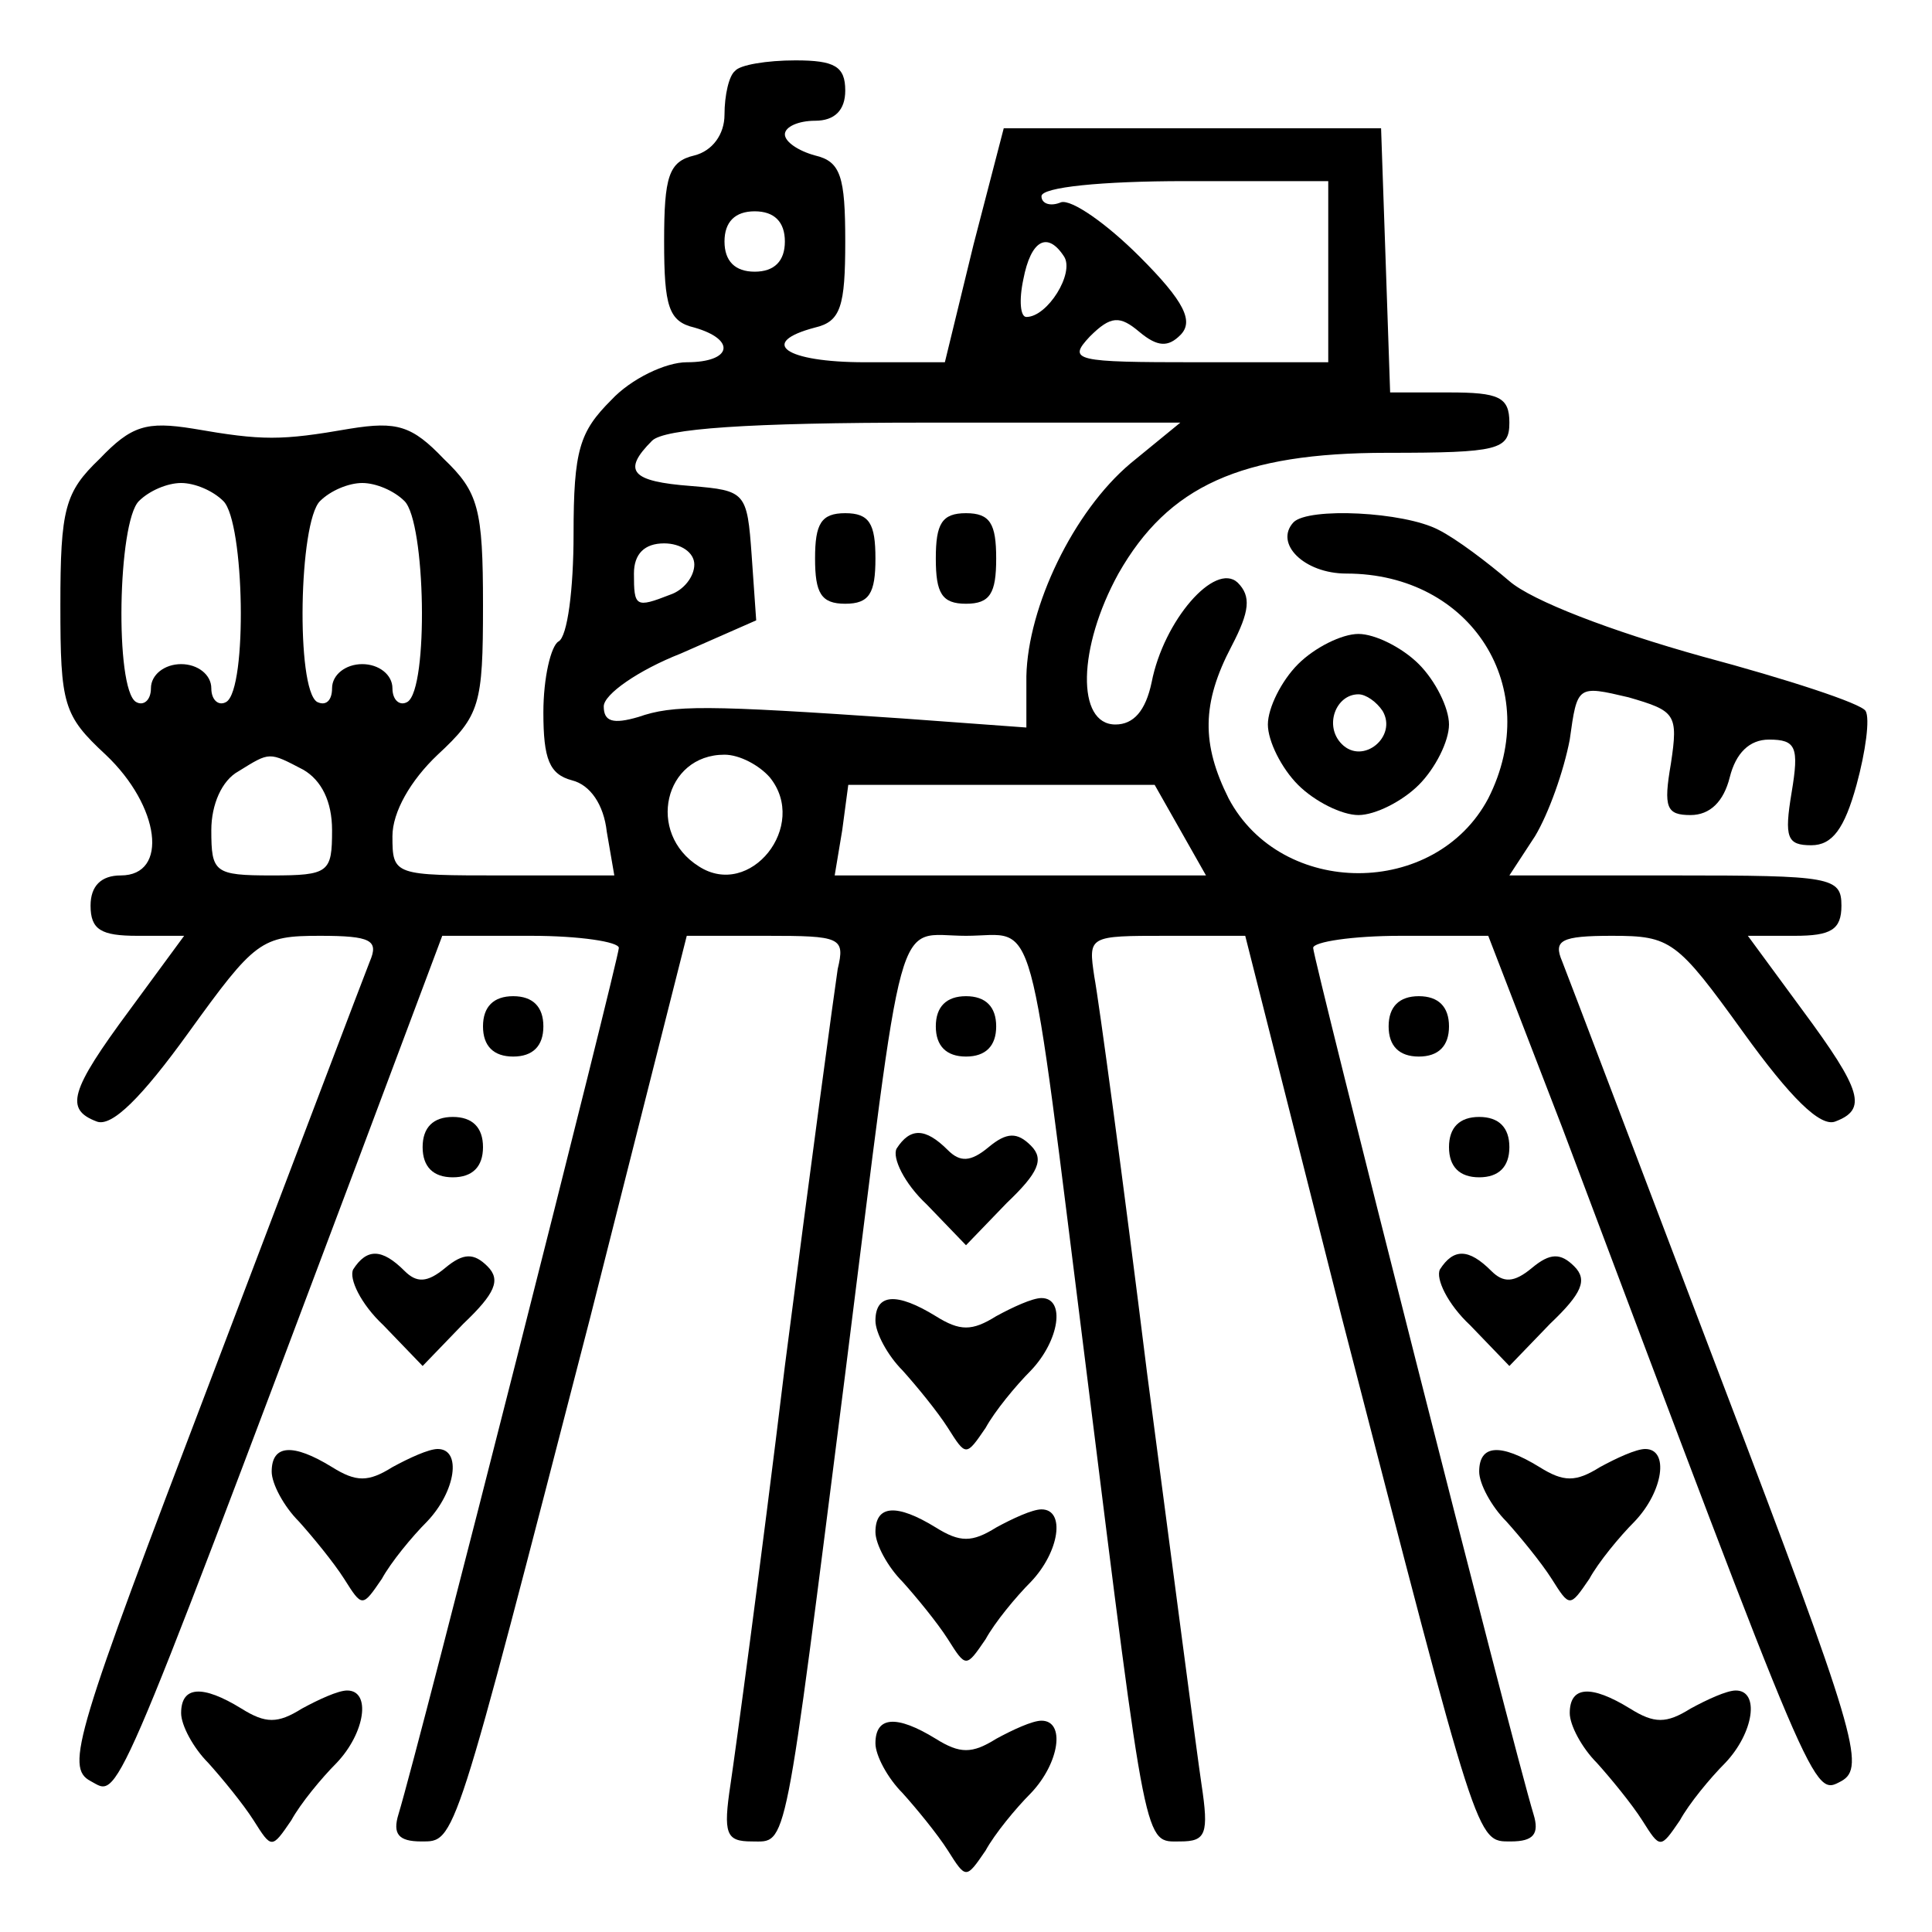
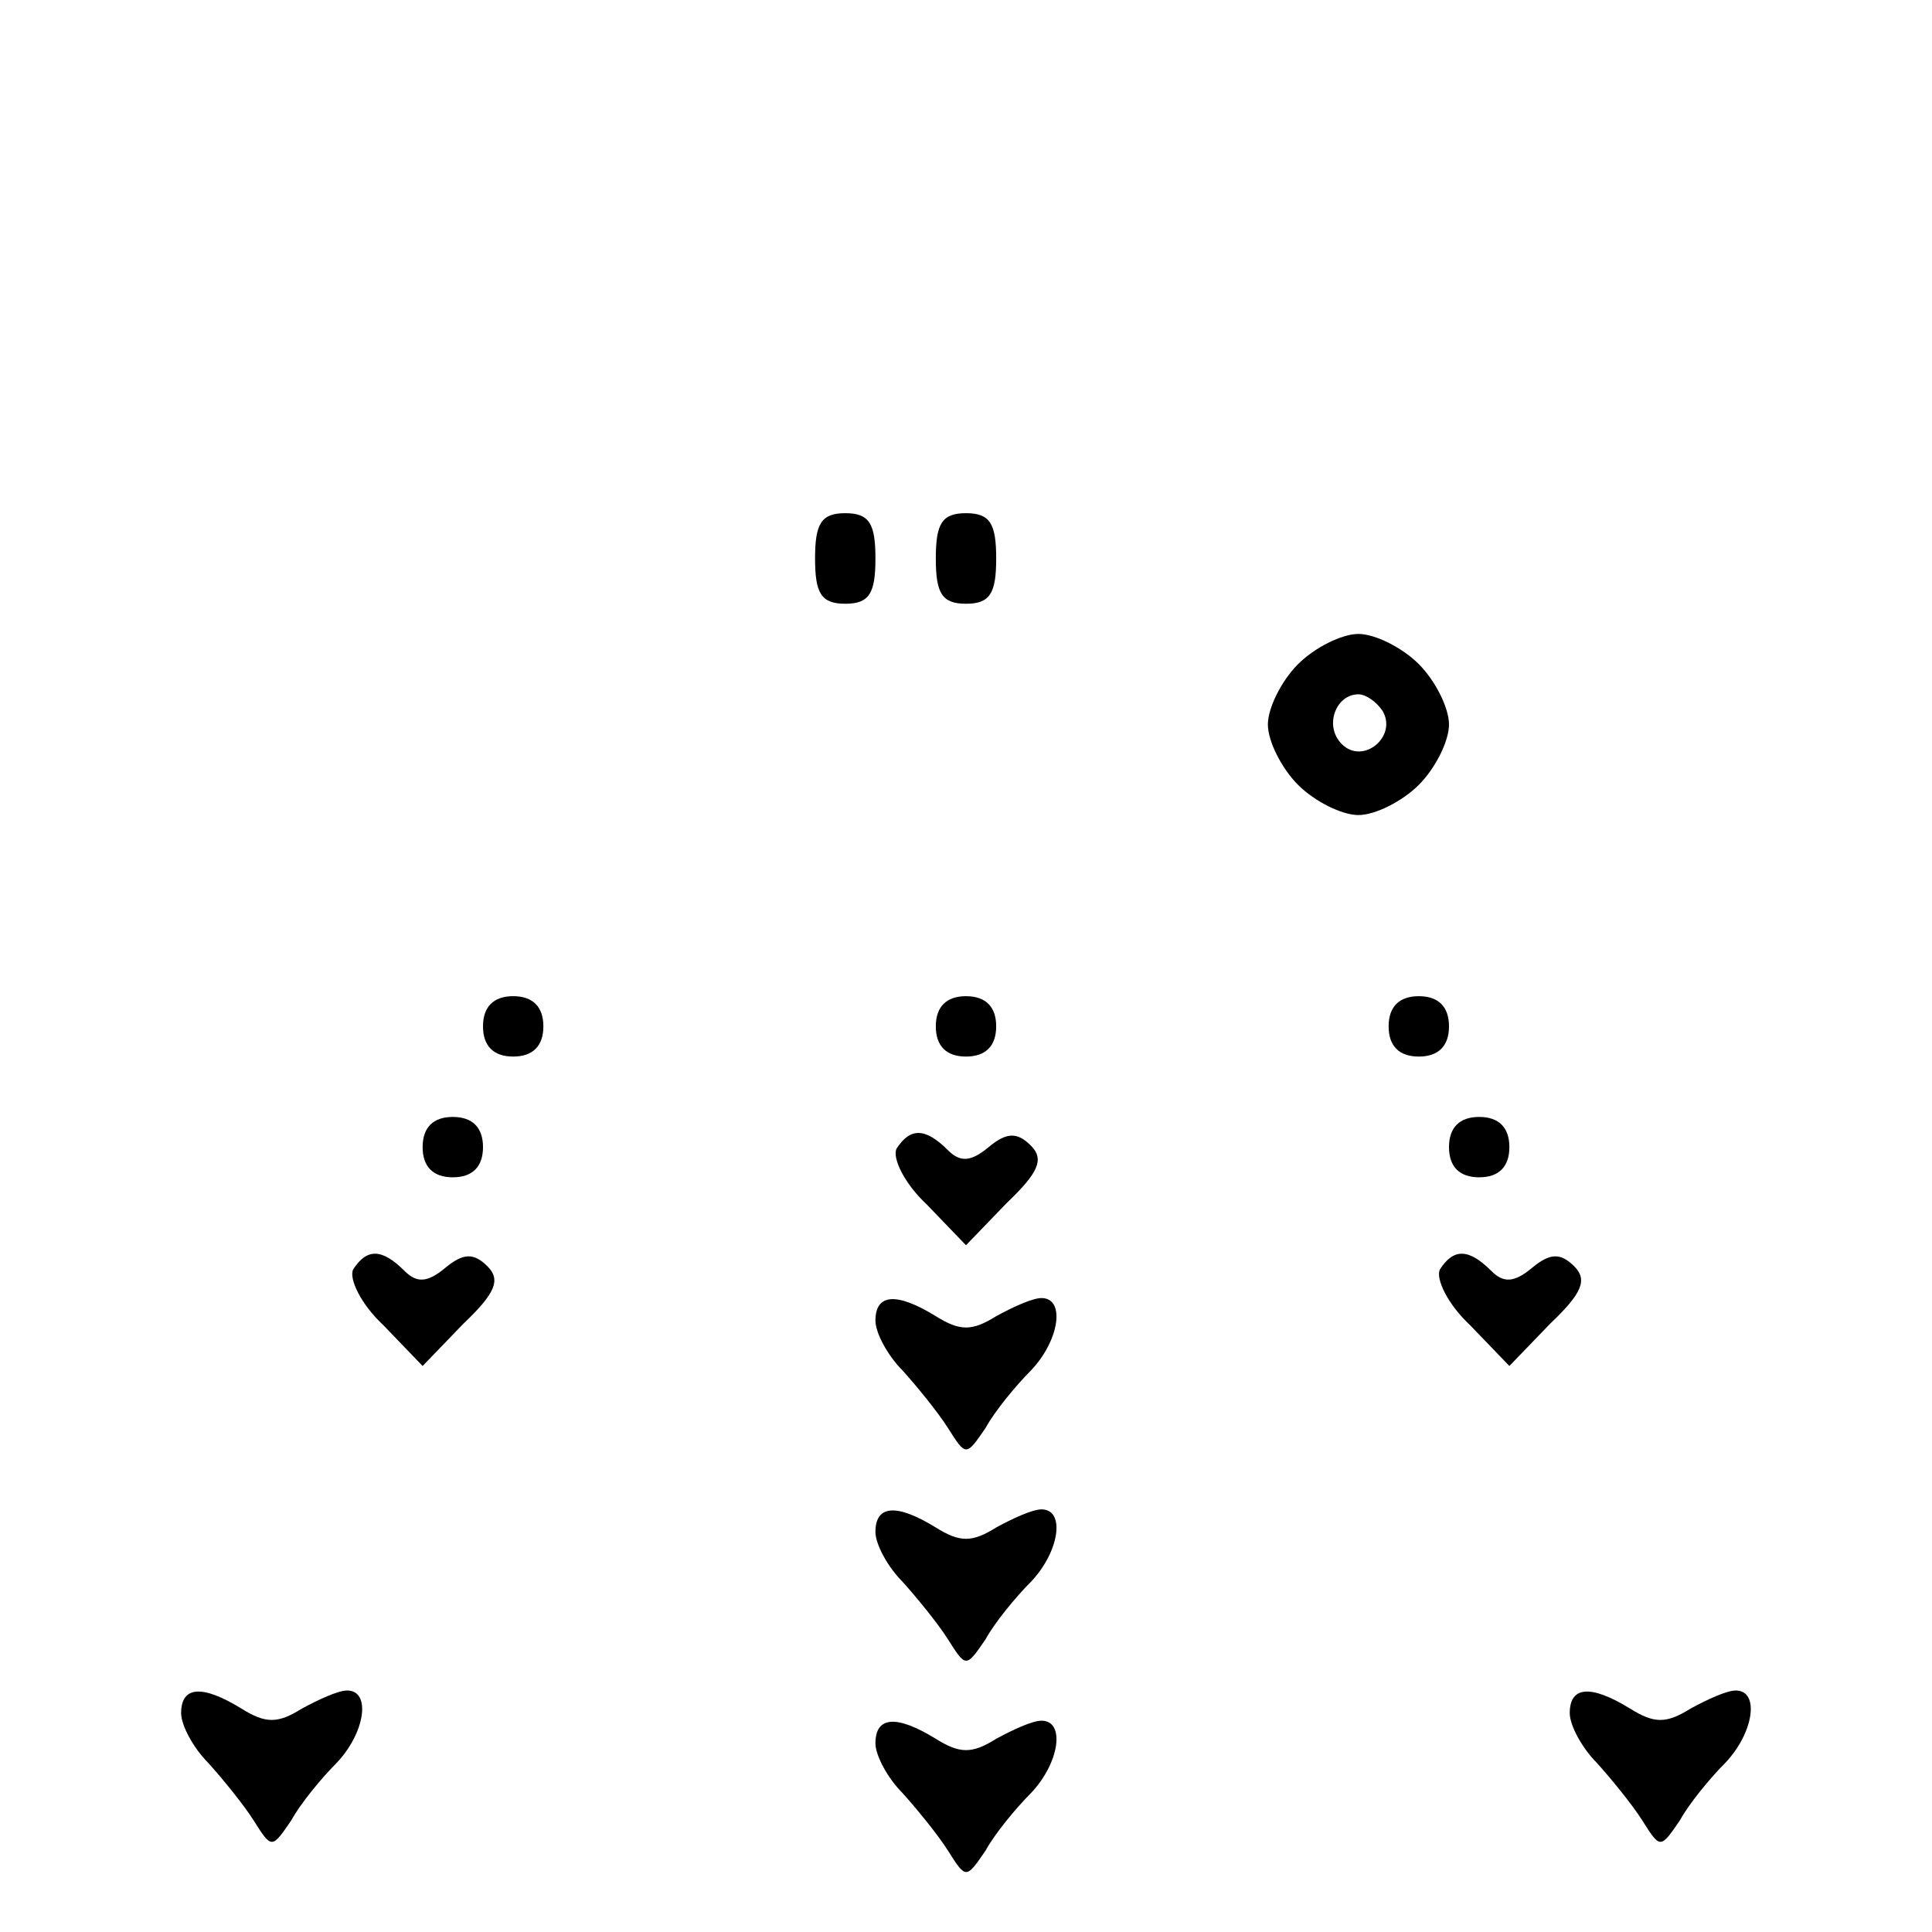
<svg xmlns="http://www.w3.org/2000/svg" version="1.0" width="128pt" height="128pt" viewBox="0 0 128 128" preserveAspectRatio="xMidYMid meet">
  <g transform="translate(0,128) scale(0.1,-0.1)" fill="#000000" stroke="none">
-     <path d="M487 1233 c-4 -3 -7 -16 -7 -29 0 -13 -8 -24 -20 -27 -17 -4 -20 -14 -20 -57 0 -43 3 -53 20 -57 28 -8 25 -23 -5 -23 -14 0 -37 -11 -50 -25 -21 -21 -25 -33 -25 -89 0 -36 -4 -68 -10 -71 -5 -3 -10 -24 -10 -47 0 -31 4 -41 19 -45 12 -3 21 -16 23 -34 l5 -29 -74 0 c-72 0 -73 0 -73 26 0 16 12 37 30 54 28 26 30 33 30 99 0 64 -3 75 -26 97 -21 22 -31 25 -62 20 -46 -8 -58 -8 -104 0 -31 5 -41 2 -62 -20 -23 -22 -26 -33 -26 -97 0 -66 2 -73 30 -99 36 -34 42 -80 10 -80 -13 0 -20 -7 -20 -20 0 -16 7 -20 31 -20 l31 0 -36 -49 c-40 -54 -43 -66 -22 -74 10 -4 30 16 61 59 44 61 48 64 87 64 34 0 39 -3 33 -17 -4 -10 -51 -134 -105 -276 -90 -236 -97 -258 -80 -267 19 -10 12 -28 176 408 l57 152 59 0 c32 0 58 -4 58 -8 0 -7 -132 -528 -146 -574 -4 -13 0 -18 15 -18 23 0 21 -5 112 347 l64 253 53 0 c49 0 52 -1 47 -22 -2 -13 -18 -131 -35 -263 -16 -132 -33 -257 -36 -277 -5 -33 -3 -38 14 -38 24 0 21 -12 62 310 40 317 32 290 80 290 48 0 40 27 80 -290 40 -320 38 -310 62 -310 17 0 19 5 14 38 -3 20 -19 143 -36 272 -16 129 -32 247 -35 263 -4 27 -4 27 48 27 l52 0 64 -253 c91 -352 89 -347 112 -347 15 0 19 5 15 18 -14 46 -146 567 -146 574 0 4 26 8 58 8 l58 0 49 -127 c169 -449 166 -443 185 -433 16 9 10 31 -80 267 -54 142 -101 266 -105 276 -6 14 -1 17 33 17 39 0 43 -3 87 -64 31 -43 51 -63 61 -59 21 8 18 20 -22 74 l-36 49 31 0 c24 0 31 4 31 20 0 19 -7 20 -110 20 l-110 0 17 26 c9 15 19 43 23 64 5 36 5 36 39 28 31 -9 33 -11 28 -44 -5 -29 -3 -34 13 -34 13 0 22 9 26 25 4 16 13 25 26 25 18 0 20 -5 15 -35 -5 -30 -3 -35 13 -35 14 0 22 11 30 40 6 22 9 44 6 49 -3 5 -52 21 -108 36 -61 17 -113 37 -128 50 -14 12 -35 28 -47 34 -23 12 -86 15 -96 5 -13 -14 7 -34 35 -34 83 0 131 -76 94 -149 -35 -66 -137 -66 -172 0 -18 36 -18 63 2 101 12 23 13 33 4 42 -15 14 -49 -25 -57 -66 -4 -19 -12 -28 -24 -28 -26 0 -25 51 2 100 33 58 81 80 178 80 74 0 81 2 81 20 0 17 -7 20 -40 20 l-39 0 -3 88 -3 87 -125 0 -125 0 -20 -77 -19 -78 -53 0 c-53 0 -71 13 -33 23 17 4 20 14 20 57 0 43 -3 53 -20 57 -11 3 -20 9 -20 14 0 5 9 9 20 9 13 0 20 7 20 20 0 16 -7 20 -33 20 -19 0 -37 -3 -40 -7z m393 -133 l0 -60 -87 0 c-81 0 -86 1 -71 17 14 14 20 14 33 3 12 -10 19 -10 27 -2 9 9 3 22 -27 52 -22 22 -45 38 -52 36 -7 -3 -13 -1 -13 4 0 6 40 10 95 10 l95 0 0 -60z m-360 20 c0 -13 -7 -20 -20 -20 -13 0 -20 7 -20 20 0 13 7 20 20 20 13 0 20 -7 20 -20z m185 -10 c7 -11 -11 -40 -25 -40 -4 0 -5 11 -2 25 5 26 16 32 27 15z m44 -137 c-38 -32 -68 -95 -69 -141 l0 -34 -82 6 c-131 9 -152 9 -175 1 -17 -5 -23 -3 -23 7 0 8 23 24 51 35 l50 22 -3 43 c-3 42 -4 43 -40 46 -40 3 -46 10 -26 30 8 8 63 12 181 12 l169 0 -33 -27z m-601 -25 c14 -14 16 -124 2 -133 -5 -3 -10 1 -10 9 0 9 -9 16 -20 16 -11 0 -20 -7 -20 -16 0 -8 -5 -12 -10 -9 -14 9 -12 119 2 133 7 7 19 12 28 12 9 0 21 -5 28 -12z m120 0 c14 -14 16 -124 2 -133 -5 -3 -10 1 -10 9 0 9 -9 16 -20 16 -11 0 -20 -7 -20 -16 0 -8 -4 -12 -10 -9 -14 9 -12 119 2 133 7 7 19 12 28 12 9 0 21 -5 28 -12z m192 -42 c0 -8 -7 -17 -16 -20 -23 -9 -24 -8 -24 14 0 13 7 20 20 20 11 0 20 -6 20 -14z m-259 -136 c12 -7 19 -21 19 -40 0 -28 -2 -30 -40 -30 -38 0 -40 2 -40 30 0 17 7 33 18 39 21 13 20 13 43 1z m309 -5 c26 -32 -13 -81 -47 -59 -35 22 -23 74 17 74 10 0 23 -7 30 -15z m272 -35 l17 -30 -123 0 -123 0 5 30 4 30 102 0 101 0 17 -30z" />
    <path d="M540 910 c0 -23 4 -30 20 -30 16 0 20 7 20 30 0 23 -4 30 -20 30 -16 0 -20 -7 -20 -30z" />
    <path d="M620 910 c0 -23 4 -30 20 -30 16 0 20 7 20 30 0 23 -4 30 -20 30 -16 0 -20 -7 -20 -30z" />
    <path d="M860 840 c-11 -11 -20 -29 -20 -40 0 -11 9 -29 20 -40 11 -11 29 -20 40 -20 11 0 29 9 40 20 11 11 20 29 20 40 0 11 -9 29 -20 40 -11 11 -29 20 -40 20 -11 0 -29 -9 -40 -20z m56 -31 c10 -17 -13 -36 -27 -22 -12 12 -4 33 11 33 5 0 12 -5 16 -11z" />
    <path d="M320 600 c0 -13 7 -20 20 -20 13 0 20 7 20 20 0 13 -7 20 -20 20 -13 0 -20 -7 -20 -20z" />
    <path d="M620 600 c0 -13 7 -20 20 -20 13 0 20 7 20 20 0 13 -7 20 -20 20 -13 0 -20 -7 -20 -20z" />
    <path d="M920 600 c0 -13 7 -20 20 -20 13 0 20 7 20 20 0 13 -7 20 -20 20 -13 0 -20 -7 -20 -20z" />
-     <path d="M280 520 c0 -13 7 -20 20 -20 13 0 20 7 20 20 0 13 -7 20 -20 20 -13 0 -20 -7 -20 -20z" />
+     <path d="M280 520 c0 -13 7 -20 20 -20 13 0 20 7 20 20 0 13 -7 20 -20 20 -13 0 -20 -7 -20 -20" />
    <path d="M960 520 c0 -13 7 -20 20 -20 13 0 20 7 20 20 0 13 -7 20 -20 20 -13 0 -20 -7 -20 -20z" />
    <path d="M594 519 c-3 -6 5 -23 20 -37 l26 -27 27 28 c21 20 25 29 16 38 -9 9 -16 9 -28 -1 -12 -10 -19 -10 -27 -2 -15 15 -25 15 -34 1z" />
    <path d="M234 439 c-3 -6 5 -23 20 -37 l26 -27 27 28 c21 20 25 29 16 38 -9 9 -16 9 -28 -1 -12 -10 -19 -10 -27 -2 -15 15 -25 15 -34 1z" />
    <path d="M954 439 c-3 -6 5 -23 20 -37 l26 -27 27 28 c21 20 25 29 16 38 -9 9 -16 9 -28 -1 -12 -10 -19 -10 -27 -2 -15 15 -25 15 -34 1z" />
    <path d="M580 405 c0 -8 8 -23 18 -33 9 -10 23 -27 30 -38 12 -19 12 -19 25 0 6 11 20 28 30 38 19 20 23 48 7 48 -6 0 -19 -6 -30 -12 -16 -10 -24 -10 -40 0 -26 16 -40 15 -40 -3z" />
-     <path d="M180 305 c0 -8 8 -23 18 -33 9 -10 23 -27 30 -38 12 -19 12 -19 25 0 6 11 20 28 30 38 19 20 23 48 7 48 -6 0 -19 -6 -30 -12 -16 -10 -24 -10 -40 0 -26 16 -40 15 -40 -3z" />
-     <path d="M980 305 c0 -8 8 -23 18 -33 9 -10 23 -27 30 -38 12 -19 12 -19 25 0 6 11 20 28 30 38 19 20 23 48 7 48 -6 0 -19 -6 -30 -12 -16 -10 -24 -10 -40 0 -26 16 -40 15 -40 -3z" />
    <path d="M580 265 c0 -8 8 -23 18 -33 9 -10 23 -27 30 -38 12 -19 12 -19 25 0 6 11 20 28 30 38 19 20 23 48 7 48 -6 0 -19 -6 -30 -12 -16 -10 -24 -10 -40 0 -26 16 -40 15 -40 -3z" />
    <path d="M120 145 c0 -8 8 -23 18 -33 9 -10 23 -27 30 -38 12 -19 12 -19 25 0 6 11 20 28 30 38 19 20 23 48 7 48 -6 0 -19 -6 -30 -12 -16 -10 -24 -10 -40 0 -26 16 -40 15 -40 -3z" />
    <path d="M1040 145 c0 -8 8 -23 18 -33 9 -10 23 -27 30 -38 12 -19 12 -19 25 0 6 11 20 28 30 38 19 20 23 48 7 48 -6 0 -19 -6 -30 -12 -16 -10 -24 -10 -40 0 -26 16 -40 15 -40 -3z" />
    <path d="M580 125 c0 -8 8 -23 18 -33 9 -10 23 -27 30 -38 12 -19 12 -19 25 0 6 11 20 28 30 38 19 20 23 48 7 48 -6 0 -19 -6 -30 -12 -16 -10 -24 -10 -40 0 -26 16 -40 15 -40 -3z" />
  </g>
</svg>